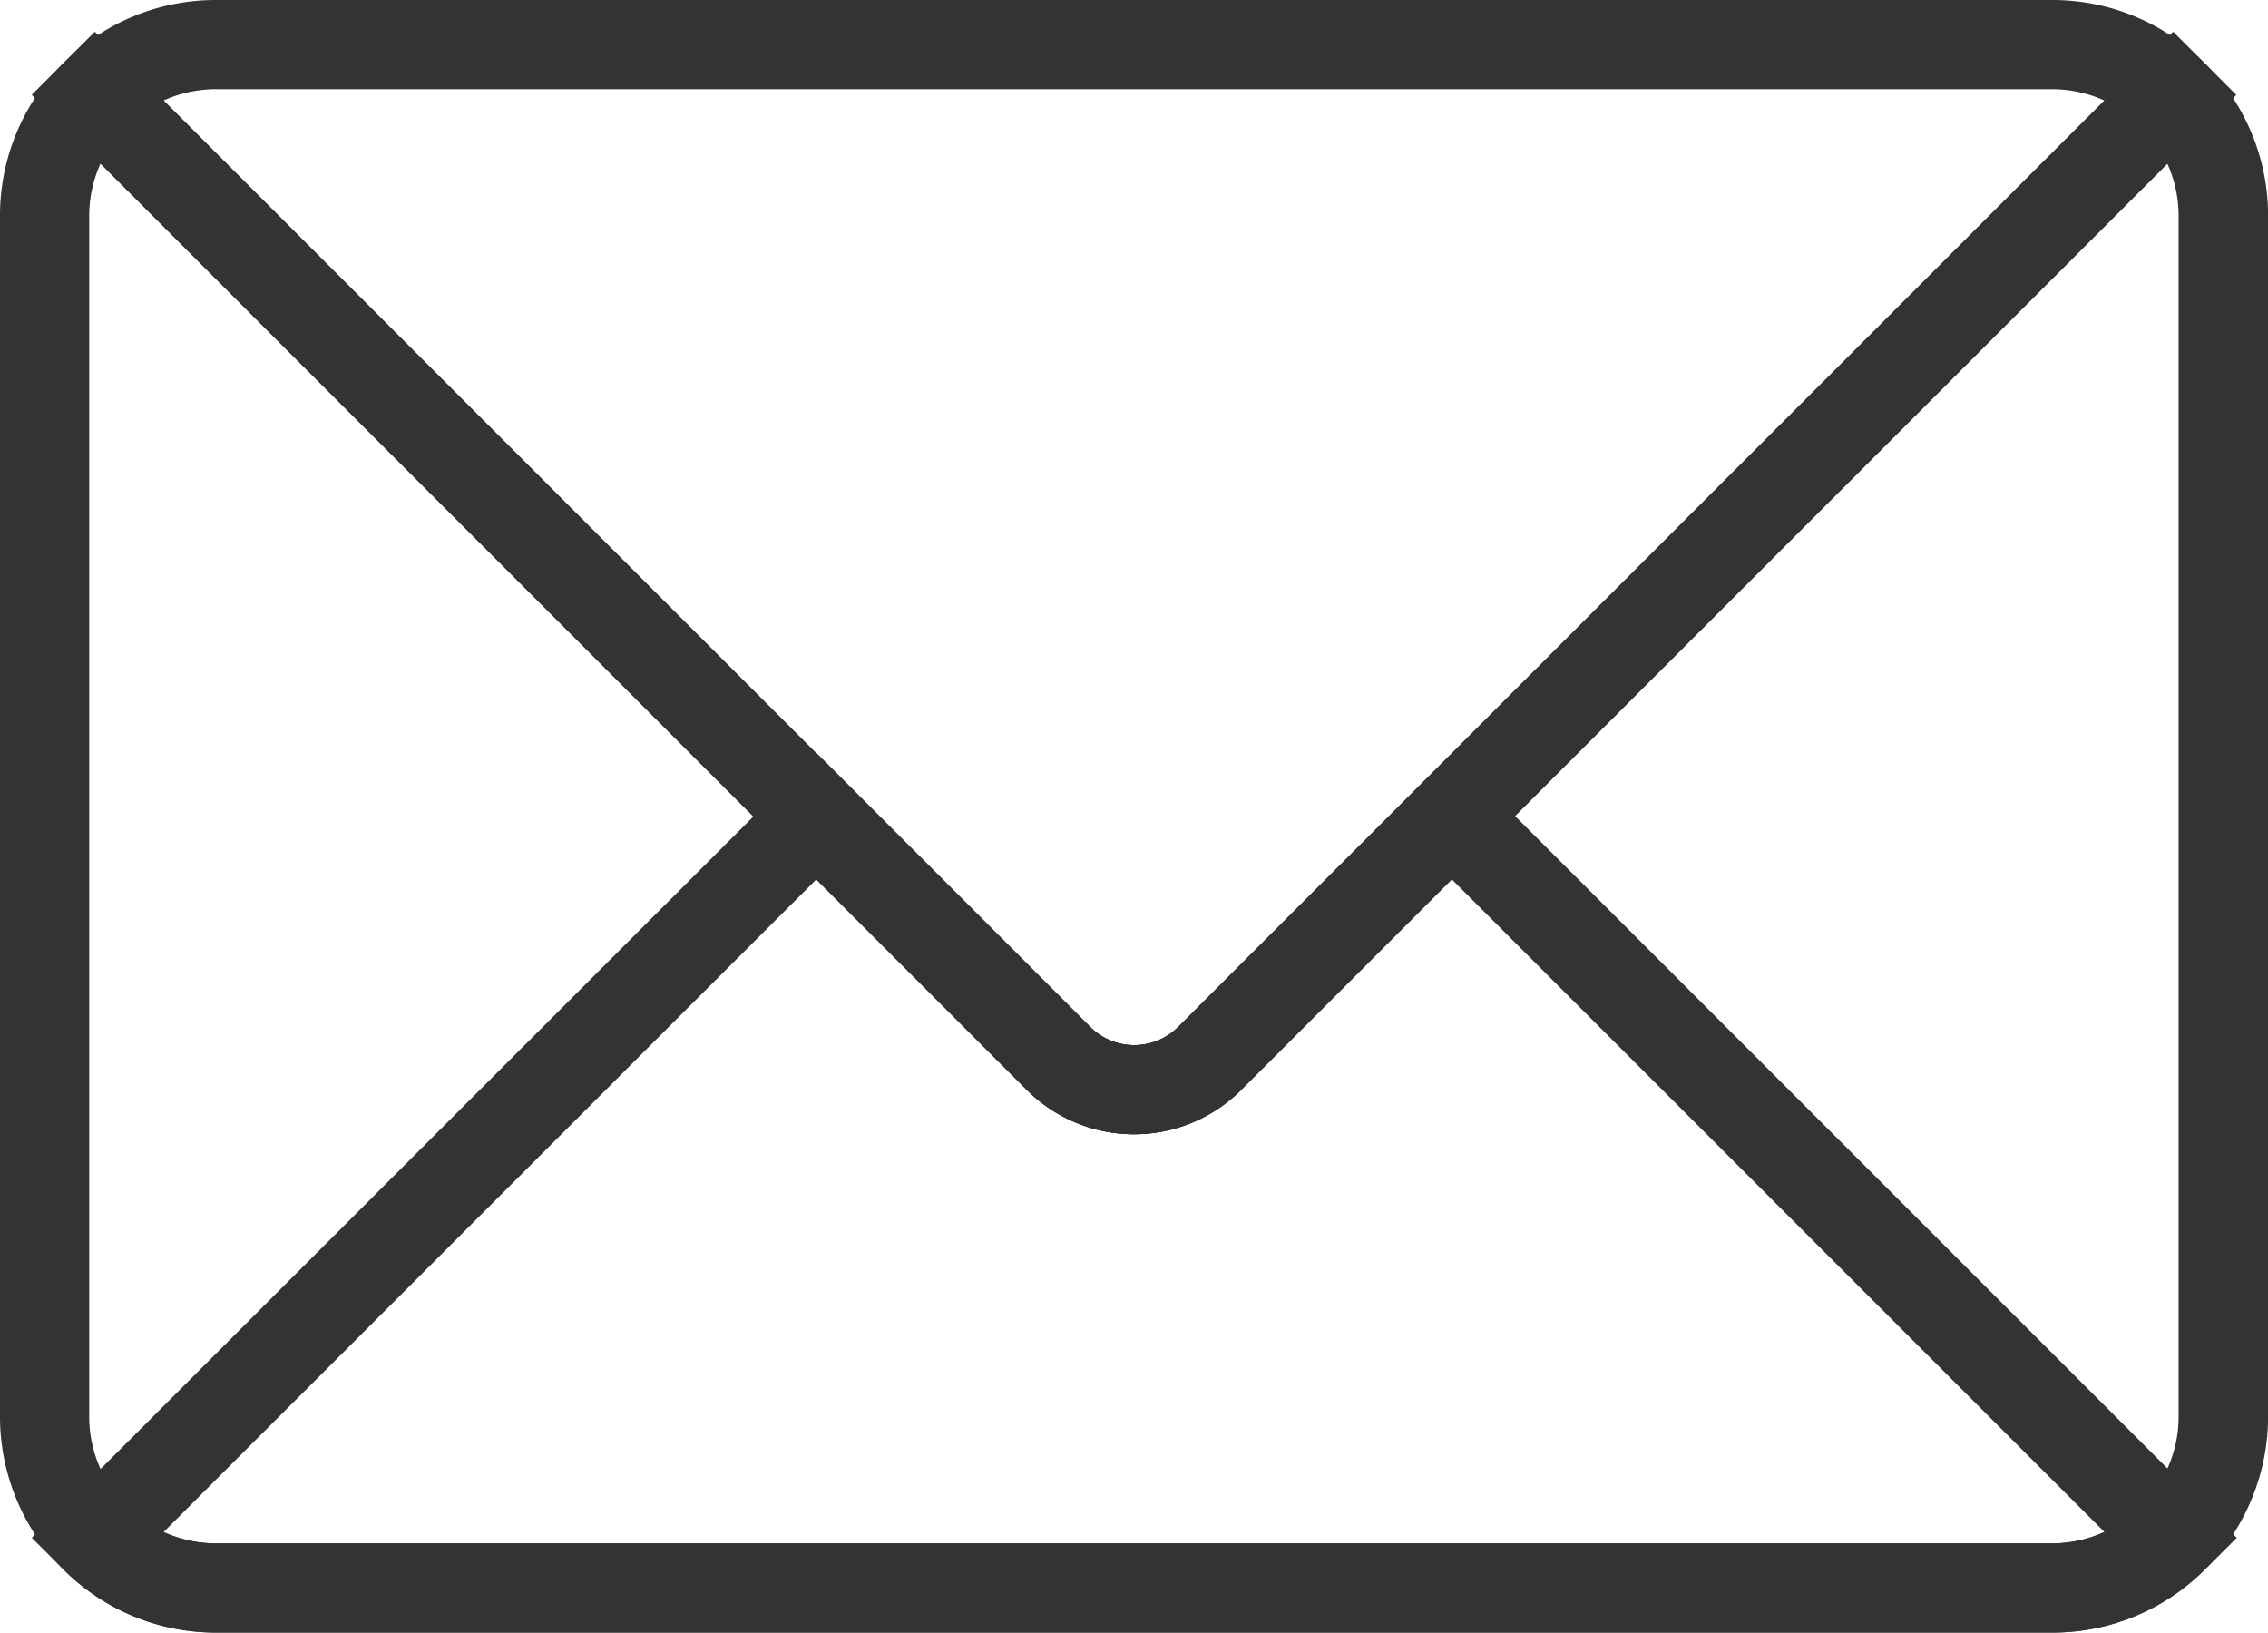
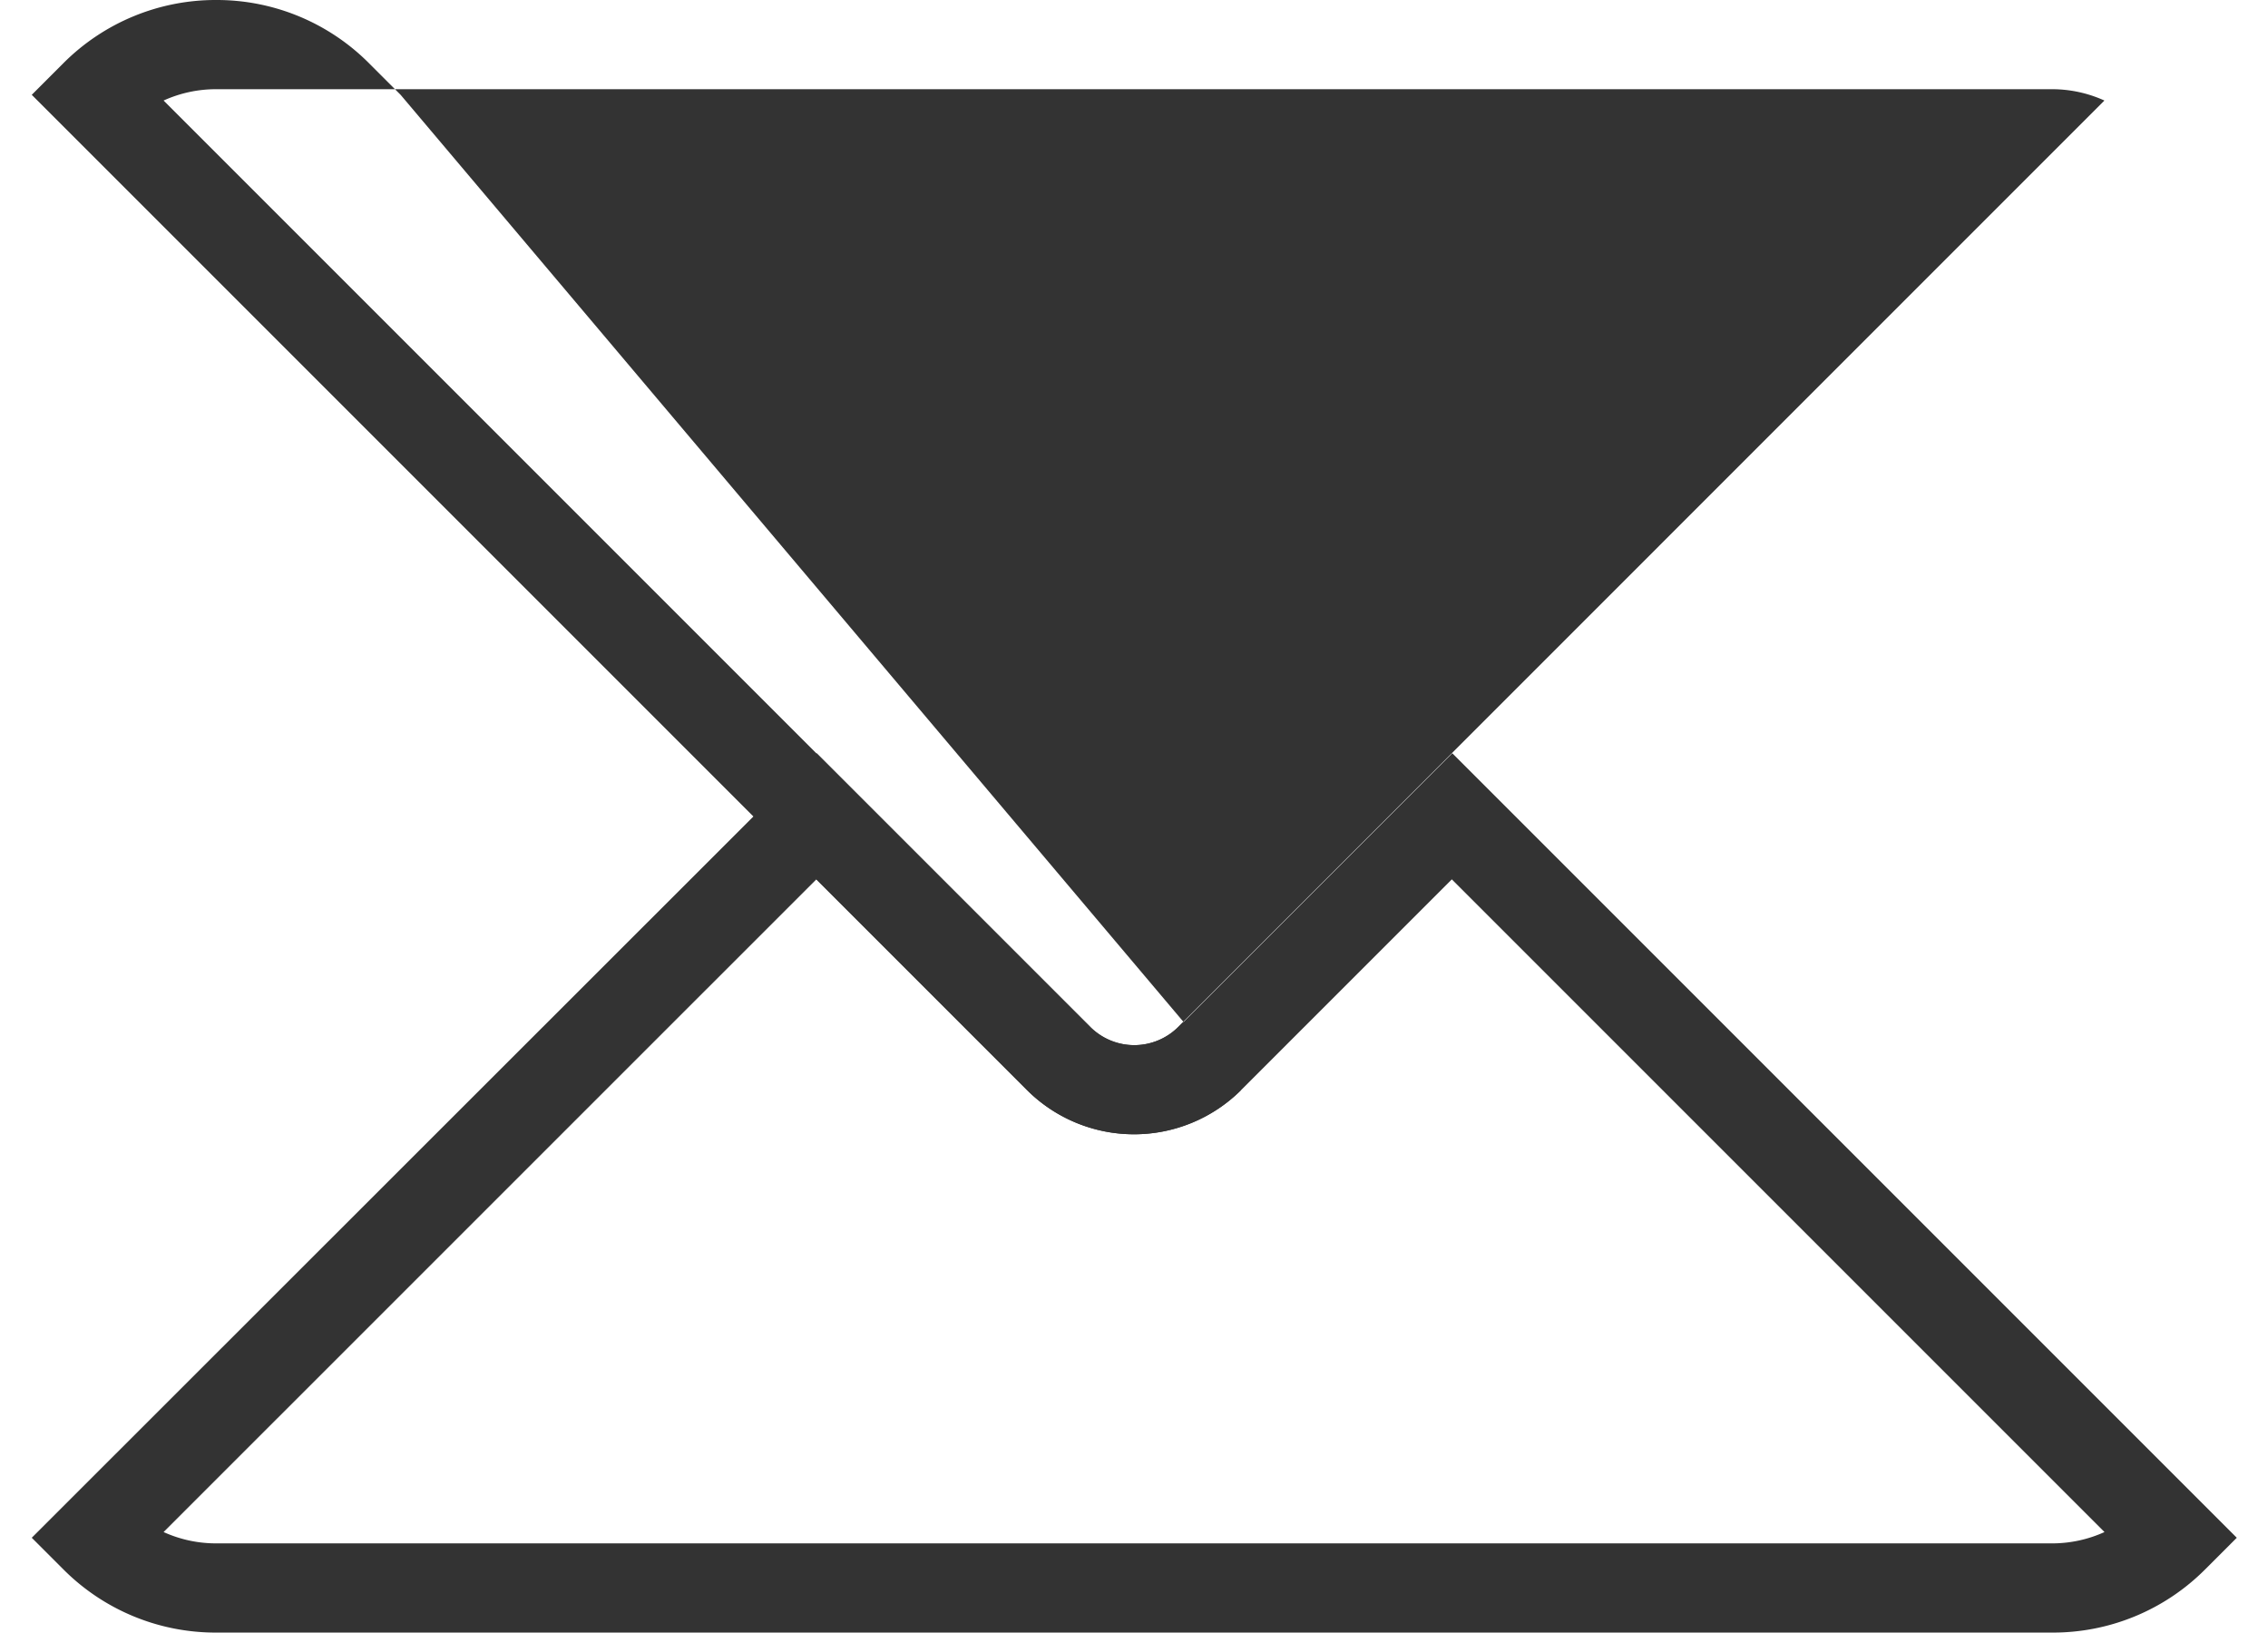
<svg xmlns="http://www.w3.org/2000/svg" width="25.426" height="18.302" viewBox="0 0 25.426 18.302">
  <g transform="translate(0.5 0.5)">
-     <path d="M567.563,929.222l11.157,11.157a.7.7,0,0,0,.987,0l11.156-11.157.354.354a2.409,2.409,0,0,1,.71,1.714v13.455a2.423,2.423,0,0,1-2.424,2.423H568.924a2.422,2.422,0,0,1-2.424-2.423V931.289a2.409,2.409,0,0,1,.709-1.714ZM589.5,946.168a1.423,1.423,0,0,0,1.424-1.423V931.289a1.42,1.42,0,0,0-.127-.59l-10.386,10.386a1.7,1.7,0,0,1-2.4,0L567.627,930.7a1.422,1.422,0,0,0-.127.59v13.455a1.422,1.422,0,0,0,1.424,1.423Z" transform="translate(-567 -929.366)" fill="#333" />
-     <path d="M571.29,926.5h20.579a2.408,2.408,0,0,1,1.714.71l.354.354L582.779,938.72a1.7,1.7,0,0,1-2.4,0l-11.157-11.157.354-.354A2.41,2.41,0,0,1,571.29,926.5Zm21.168,1.127a1.421,1.421,0,0,0-.59-.127H571.29a1.421,1.421,0,0,0-.59.127l10.386,10.386a.7.7,0,0,0,.987,0Z" transform="translate(-569.366 -927)" fill="#333" />
+     <path d="M571.29,926.5a2.408,2.408,0,0,1,1.714.71l.354.354L582.779,938.72a1.7,1.7,0,0,1-2.4,0l-11.157-11.157.354-.354A2.41,2.41,0,0,1,571.29,926.5Zm21.168,1.127a1.421,1.421,0,0,0-.59-.127H571.29a1.421,1.421,0,0,0-.59.127l10.386,10.386a.7.7,0,0,0,.987,0Z" transform="translate(-569.366 -927)" fill="#333" />
    <path d="M591.868,981.151H571.29a2.409,2.409,0,0,1-1.714-.709l-.354-.354,8.8-8.795,3.069,3.069a.7.7,0,0,0,.987,0l3.069-3.069,8.795,8.795-.354.354A2.408,2.408,0,0,1,591.868,981.151ZM570.7,980.024a1.422,1.422,0,0,0,.59.127h20.579a1.421,1.421,0,0,0,.59-.127l-7.317-7.317-2.362,2.362a1.7,1.7,0,0,1-2.4,0l-2.362-2.362Z" transform="translate(-569.366 -963.349)" fill="#333" />
  </g>
</svg>